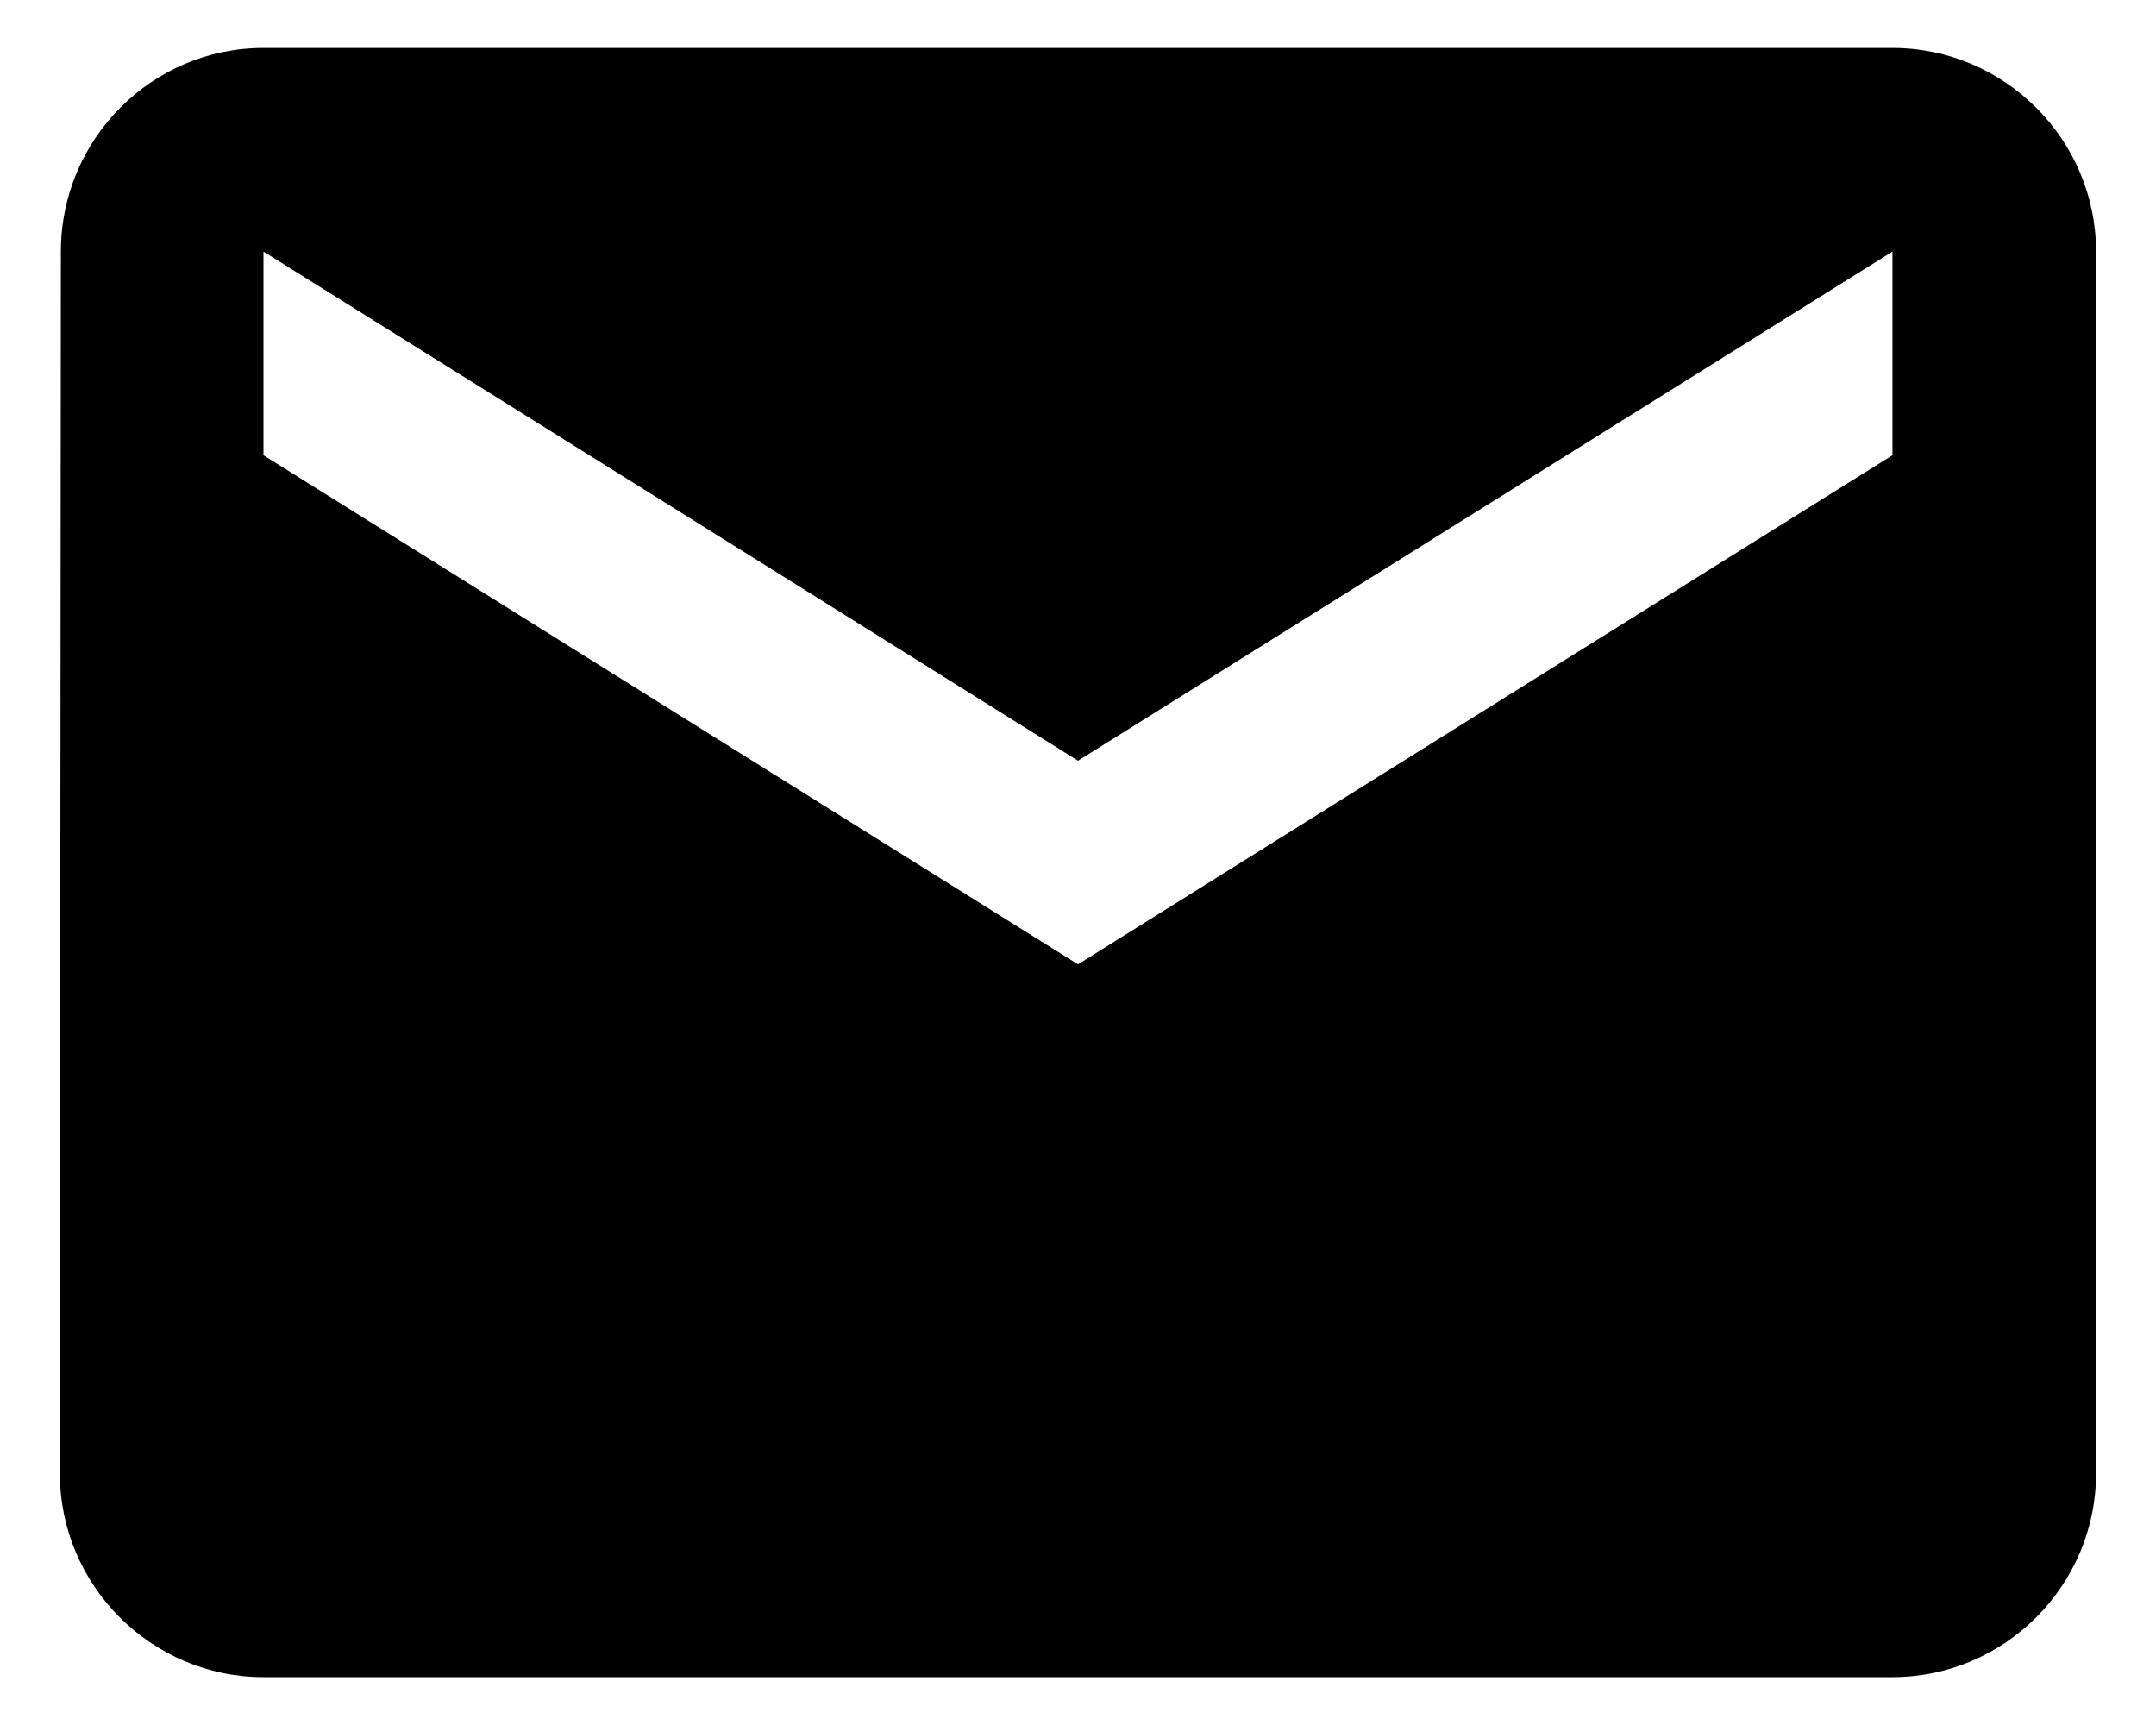
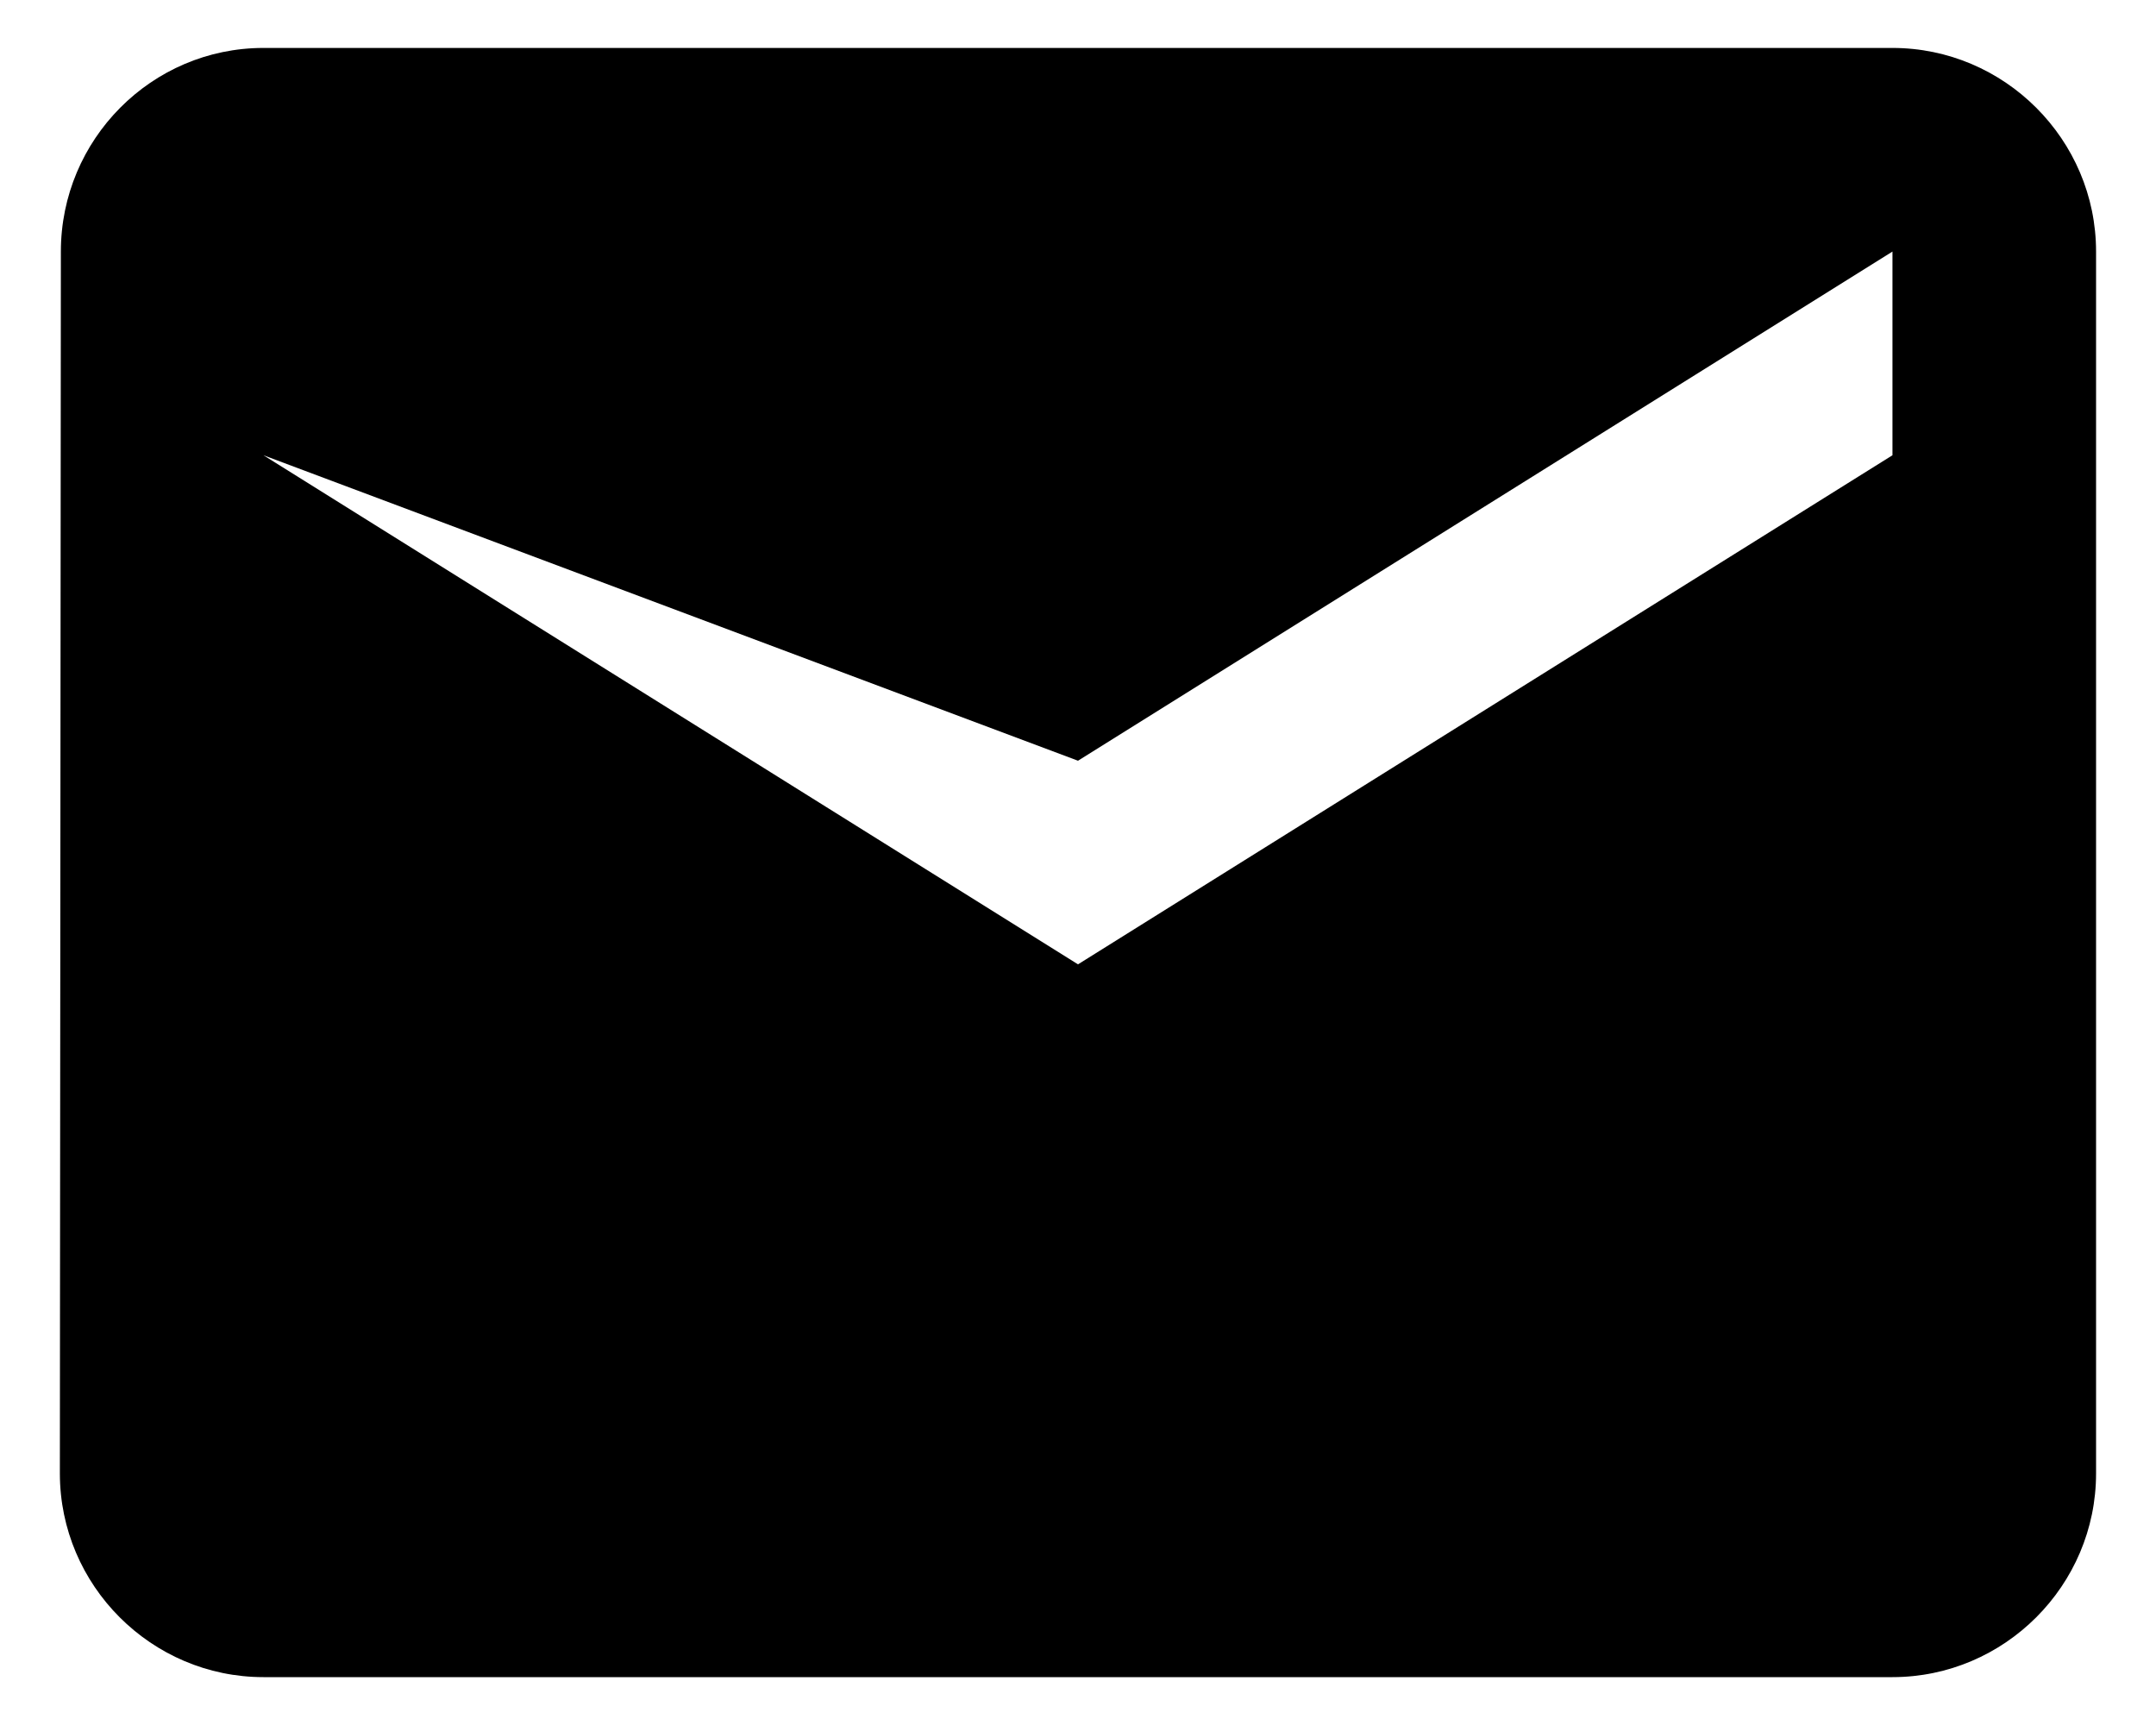
<svg xmlns="http://www.w3.org/2000/svg" width="30" height="24" viewBox="0 0 30 24" fill="none">
-   <path d="M26.333 0.667H3.666C2.108 0.667 0.847 1.942 0.847 3.5L0.833 20.5C0.833 22.059 2.108 23.334 3.666 23.334H26.333C27.891 23.334 29.166 22.059 29.166 20.5V3.5C29.166 1.942 27.891 0.667 26.333 0.667ZM26.333 6.334L15 13.417L3.666 6.334V3.5L15 10.584L26.333 3.5V6.334Z" fill="black" />
+   <path d="M26.333 0.667H3.666C2.108 0.667 0.847 1.942 0.847 3.5L0.833 20.5C0.833 22.059 2.108 23.334 3.666 23.334H26.333C27.891 23.334 29.166 22.059 29.166 20.5V3.5C29.166 1.942 27.891 0.667 26.333 0.667ZM26.333 6.334L15 13.417L3.666 6.334L15 10.584L26.333 3.5V6.334Z" fill="black" />
</svg>